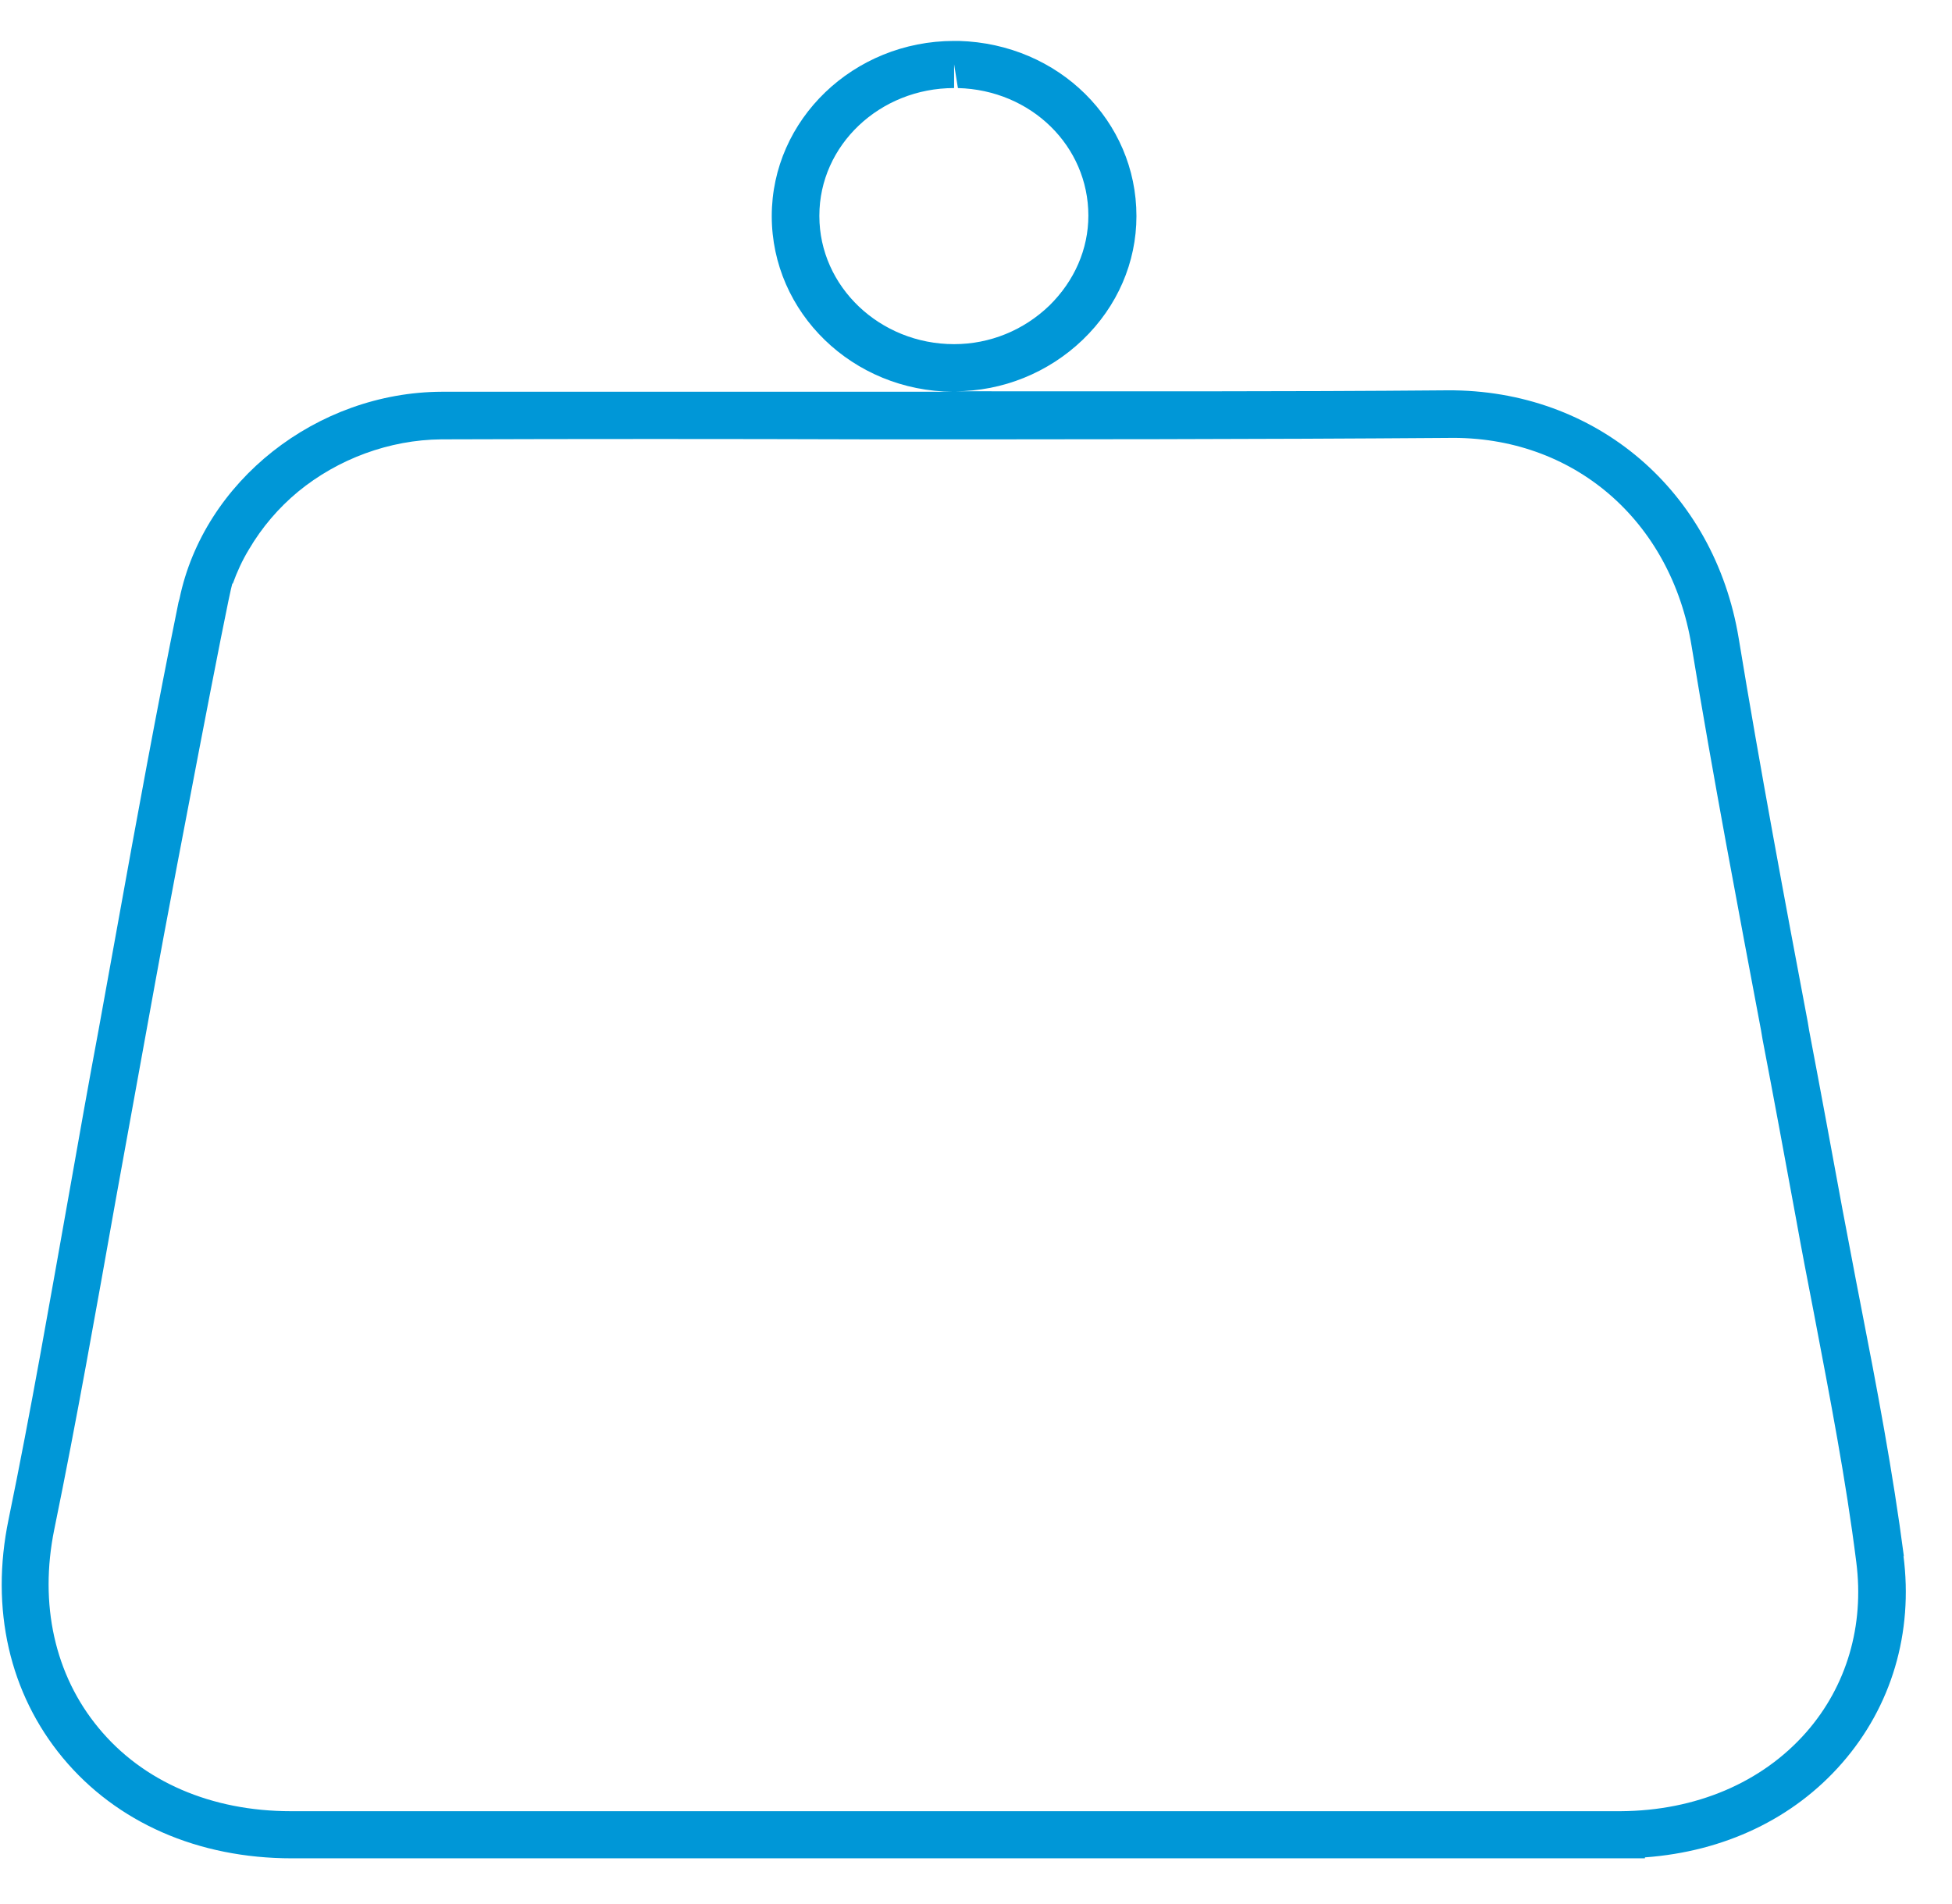
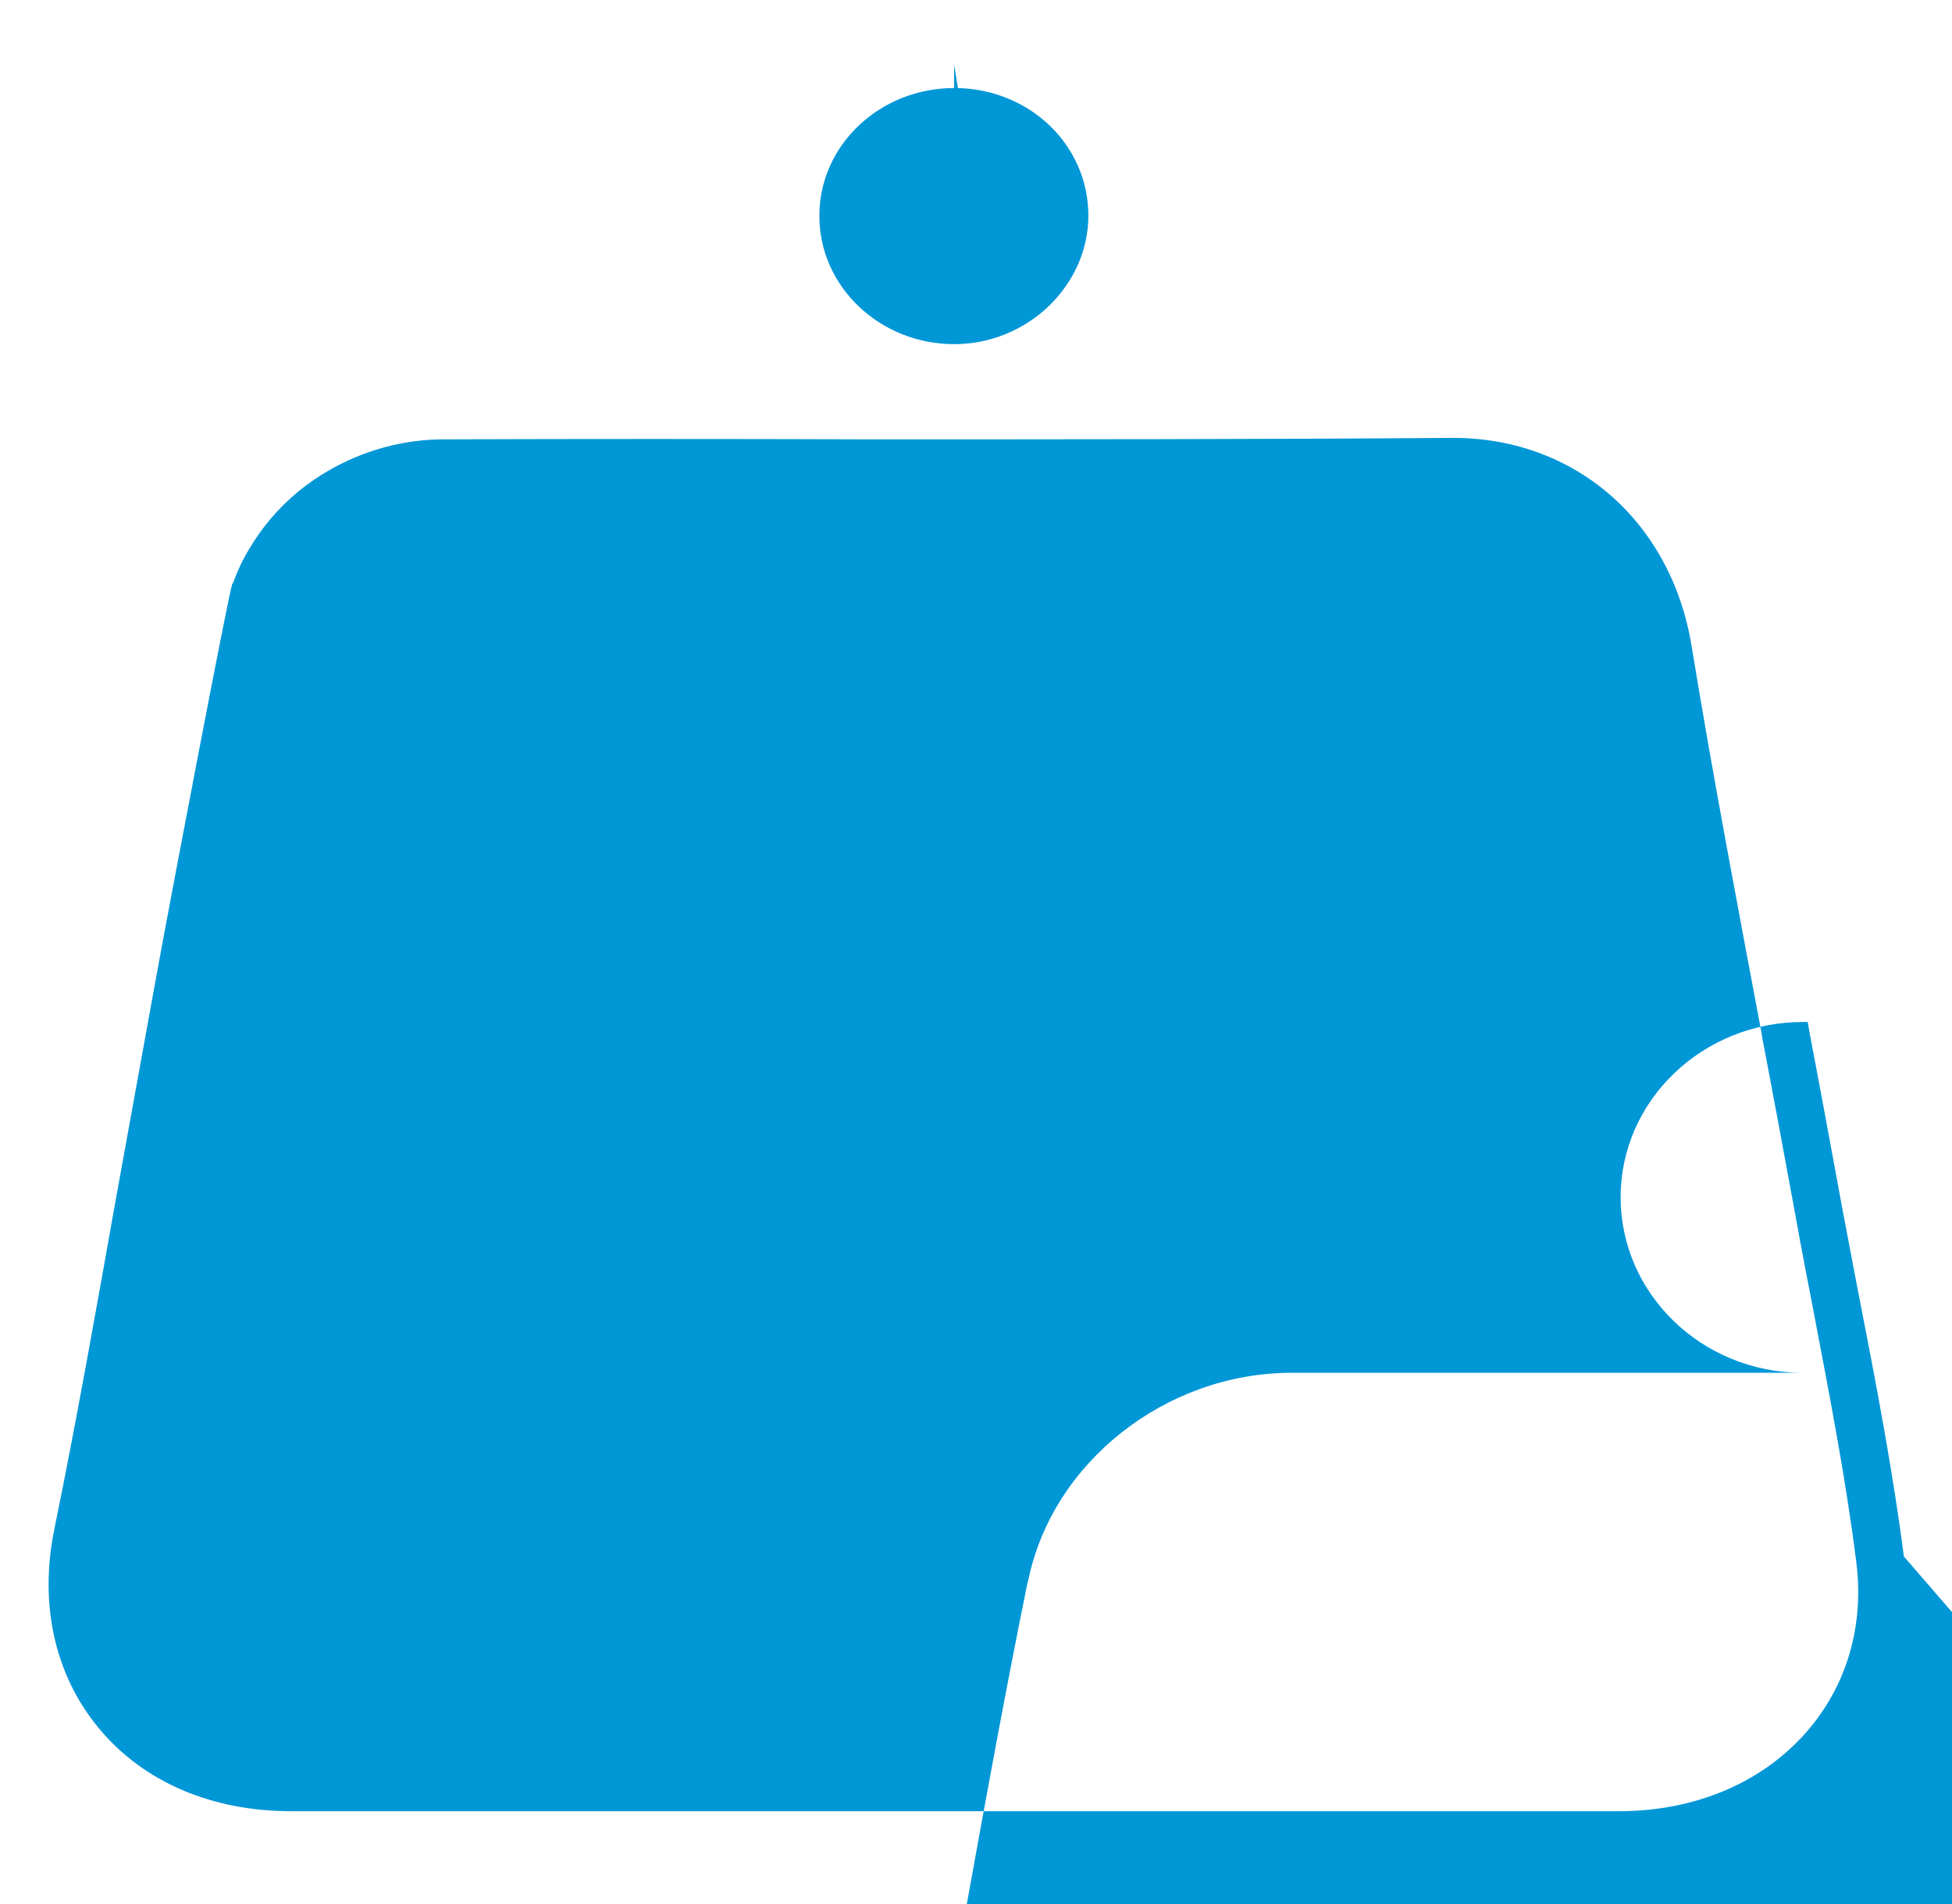
<svg xmlns="http://www.w3.org/2000/svg" id="_Слой_1" data-name="Слой 1" viewBox="0 0 41 40">
  <defs>
    <style> .cls-1 { fill: #0097d7; } </style>
  </defs>
-   <path class="cls-1" d="m39.99,32.7c-.23-1.77-.57-3.56-.91-5.3-.13-.66-.25-1.32-.38-1.99-.23-1.25-.46-2.5-.7-3.76l-.03-.18c-.47-2.49-1-5.32-1.45-8.06-.51-3.09-2.99-5.23-6.12-5.21-3.44.03-6.89.02-10.34.02,1,0,1.96-.39,2.68-1.08.73-.7,1.13-1.63,1.13-2.6,0-2-1.63-3.62-3.73-3.68h-.1c-2.11,0-3.83,1.65-3.83,3.68,0,2.03,1.7,3.68,3.81,3.69-.58,0-1.16,0-1.74,0-3,0-6,0-9,0-2.63.01-5,1.88-5.51,4.35l-.02.07c-.46,2.26-.88,4.56-1.28,6.78l-.4,2.21c-.21,1.12-.41,2.25-.62,3.44-.4,2.24-.8,4.56-1.27,6.84-.39,1.88.02,3.66,1.14,5.01,1.13,1.36,2.84,2.11,4.81,2.11h18.16c1.39,0,2.77,0,4.16,0,1.7,0,3.4,0,5.1,0h0s1,0,1,0v-.02c1.66-.12,3.12-.81,4.14-1.98,1.04-1.19,1.5-2.74,1.29-4.36ZM17.21,4.53c0-1.48,1.27-2.68,2.83-2.68v-.5l.08.5c1.54.04,2.74,1.22,2.74,2.68,0,.7-.29,1.37-.82,1.89-.54.52-1.25.81-2,.81h0c-1.56,0-2.83-1.21-2.83-2.69Zm-12.32,7.73c.09-.25.2-.49.34-.72.27-.46.62-.87,1.03-1.21.84-.69,1.92-1.09,3.01-1.1,3-.01,6-.01,9,0,4.05,0,8.09,0,12.14-.03,2.64-.05,4.69,1.74,5.12,4.37.45,2.75.99,5.58,1.46,8.08l.03.18c.24,1.25.47,2.5.7,3.75.12.67.25,1.34.38,2.01.34,1.79.67,3.48.89,5.23.17,1.33-.2,2.6-1.05,3.57-.93,1.06-2.32,1.65-3.9,1.66-3.25,0-6.5,0-9.76,0h-9.67c-.2,0-.4,0-.6,0-.38,0-.77,0-1.15,0-.38,0-.77,0-1.15,0-.38,0-.77,0-1.15,0-.38,0-.77,0-1.15,0-.38,0-.77,0-1.15,0-.19,0-.38,0-.58,0-.1,0-.19,0-.29,0-.09,0-.17,0-.26,0-.22,0-.44,0-.67,0-.12,0-.23,0-.35,0-1.67,0-3.11-.62-4.04-1.75-.92-1.11-1.25-2.6-.93-4.17.47-2.29.88-4.62,1.29-6.92.09-.49.94-5.19,1.01-5.55.14-.76,1.35-7.14,1.44-7.4Z" />
+   <path class="cls-1" d="m39.99,32.7c-.23-1.77-.57-3.56-.91-5.3-.13-.66-.25-1.32-.38-1.99-.23-1.25-.46-2.5-.7-3.76l-.03-.18h-.1c-2.11,0-3.83,1.65-3.83,3.68,0,2.03,1.7,3.68,3.81,3.69-.58,0-1.16,0-1.74,0-3,0-6,0-9,0-2.63.01-5,1.88-5.51,4.35l-.02.07c-.46,2.26-.88,4.56-1.28,6.78l-.4,2.21c-.21,1.12-.41,2.25-.62,3.44-.4,2.24-.8,4.56-1.27,6.84-.39,1.88.02,3.66,1.14,5.01,1.13,1.36,2.84,2.11,4.81,2.11h18.16c1.39,0,2.77,0,4.16,0,1.7,0,3.4,0,5.1,0h0s1,0,1,0v-.02c1.66-.12,3.12-.81,4.14-1.98,1.04-1.19,1.5-2.74,1.29-4.36ZM17.21,4.53c0-1.48,1.27-2.68,2.83-2.68v-.5l.08.5c1.54.04,2.74,1.22,2.74,2.68,0,.7-.29,1.37-.82,1.89-.54.52-1.25.81-2,.81h0c-1.56,0-2.83-1.21-2.83-2.69Zm-12.32,7.73c.09-.25.2-.49.34-.72.27-.46.62-.87,1.03-1.21.84-.69,1.92-1.09,3.01-1.1,3-.01,6-.01,9,0,4.05,0,8.09,0,12.14-.03,2.64-.05,4.69,1.74,5.12,4.37.45,2.75.99,5.58,1.46,8.08l.03.18c.24,1.25.47,2.5.7,3.75.12.67.25,1.34.38,2.01.34,1.79.67,3.48.89,5.23.17,1.33-.2,2.6-1.05,3.57-.93,1.06-2.32,1.65-3.9,1.66-3.25,0-6.5,0-9.76,0h-9.67c-.2,0-.4,0-.6,0-.38,0-.77,0-1.15,0-.38,0-.77,0-1.15,0-.38,0-.77,0-1.15,0-.38,0-.77,0-1.15,0-.38,0-.77,0-1.15,0-.19,0-.38,0-.58,0-.1,0-.19,0-.29,0-.09,0-.17,0-.26,0-.22,0-.44,0-.67,0-.12,0-.23,0-.35,0-1.67,0-3.11-.62-4.04-1.75-.92-1.11-1.25-2.6-.93-4.17.47-2.29.88-4.62,1.29-6.92.09-.49.94-5.19,1.01-5.55.14-.76,1.35-7.14,1.44-7.4Z" />
</svg>